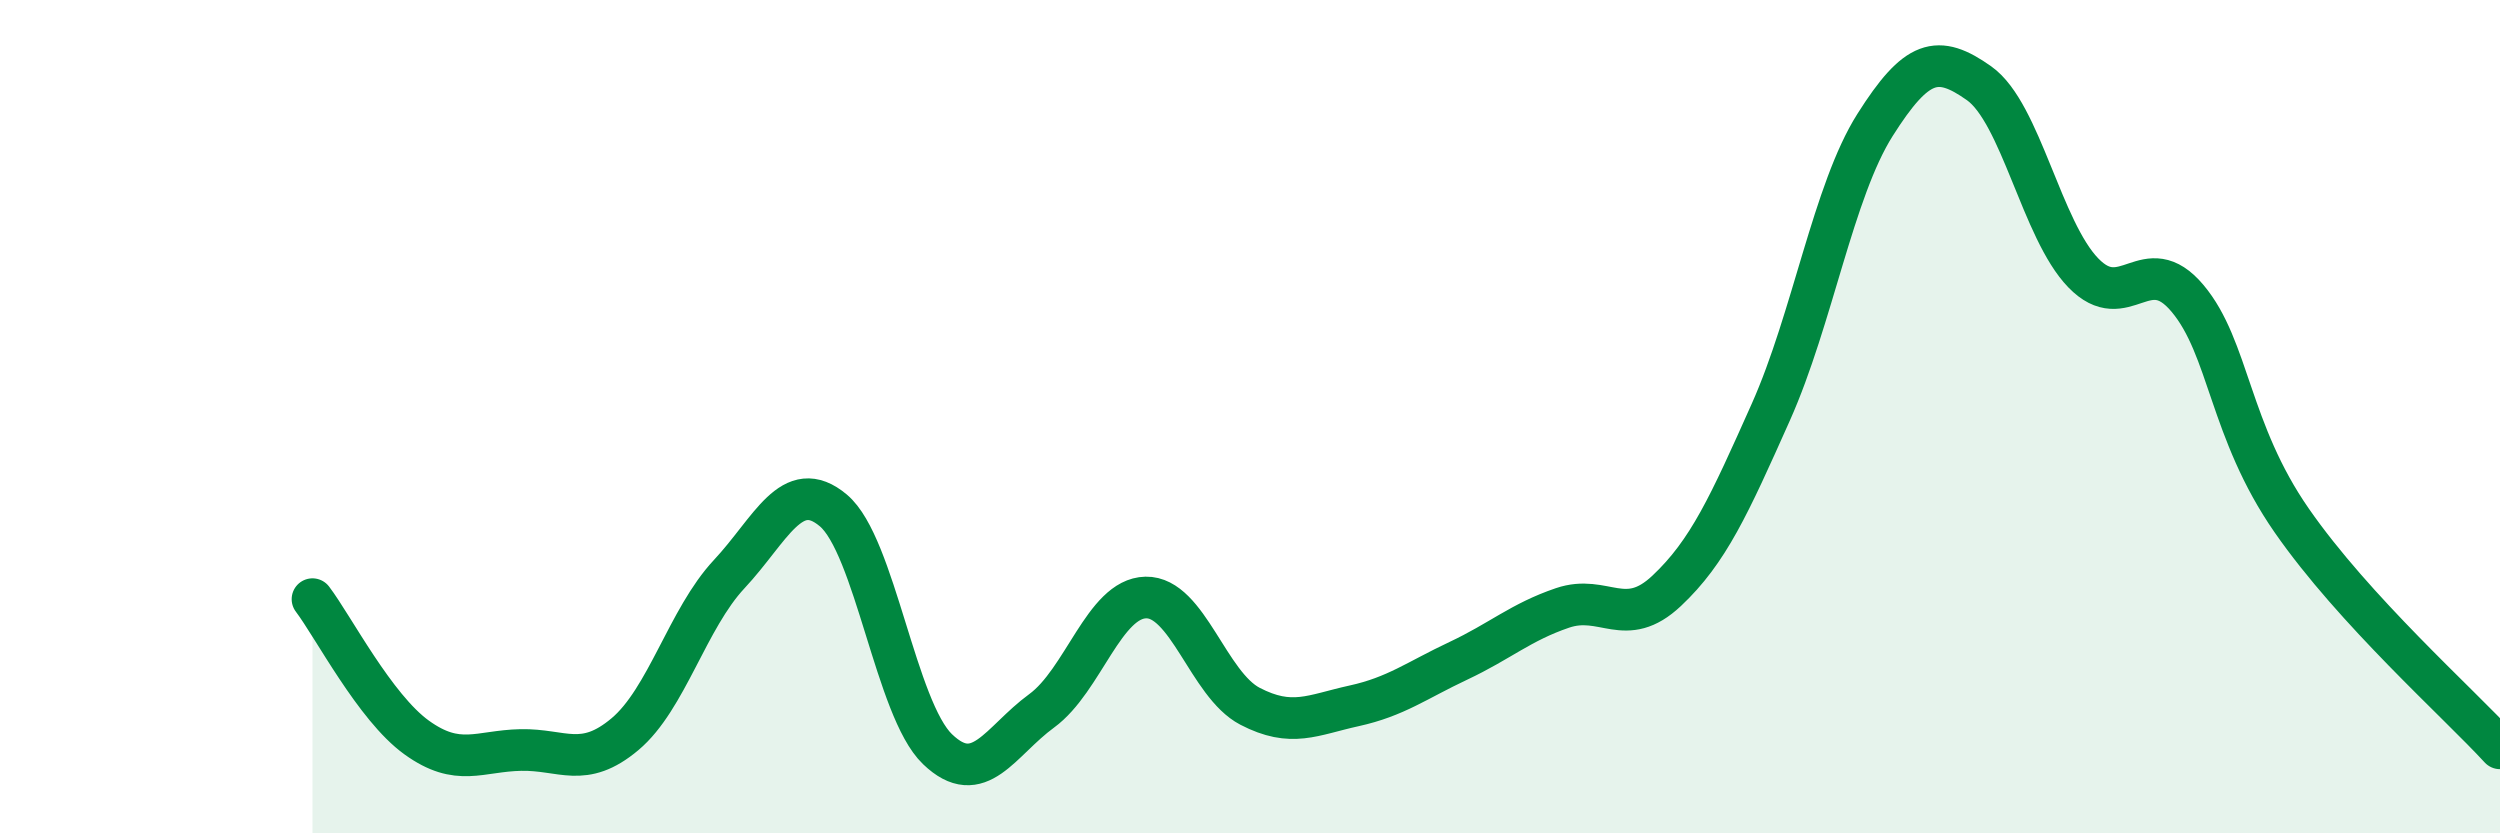
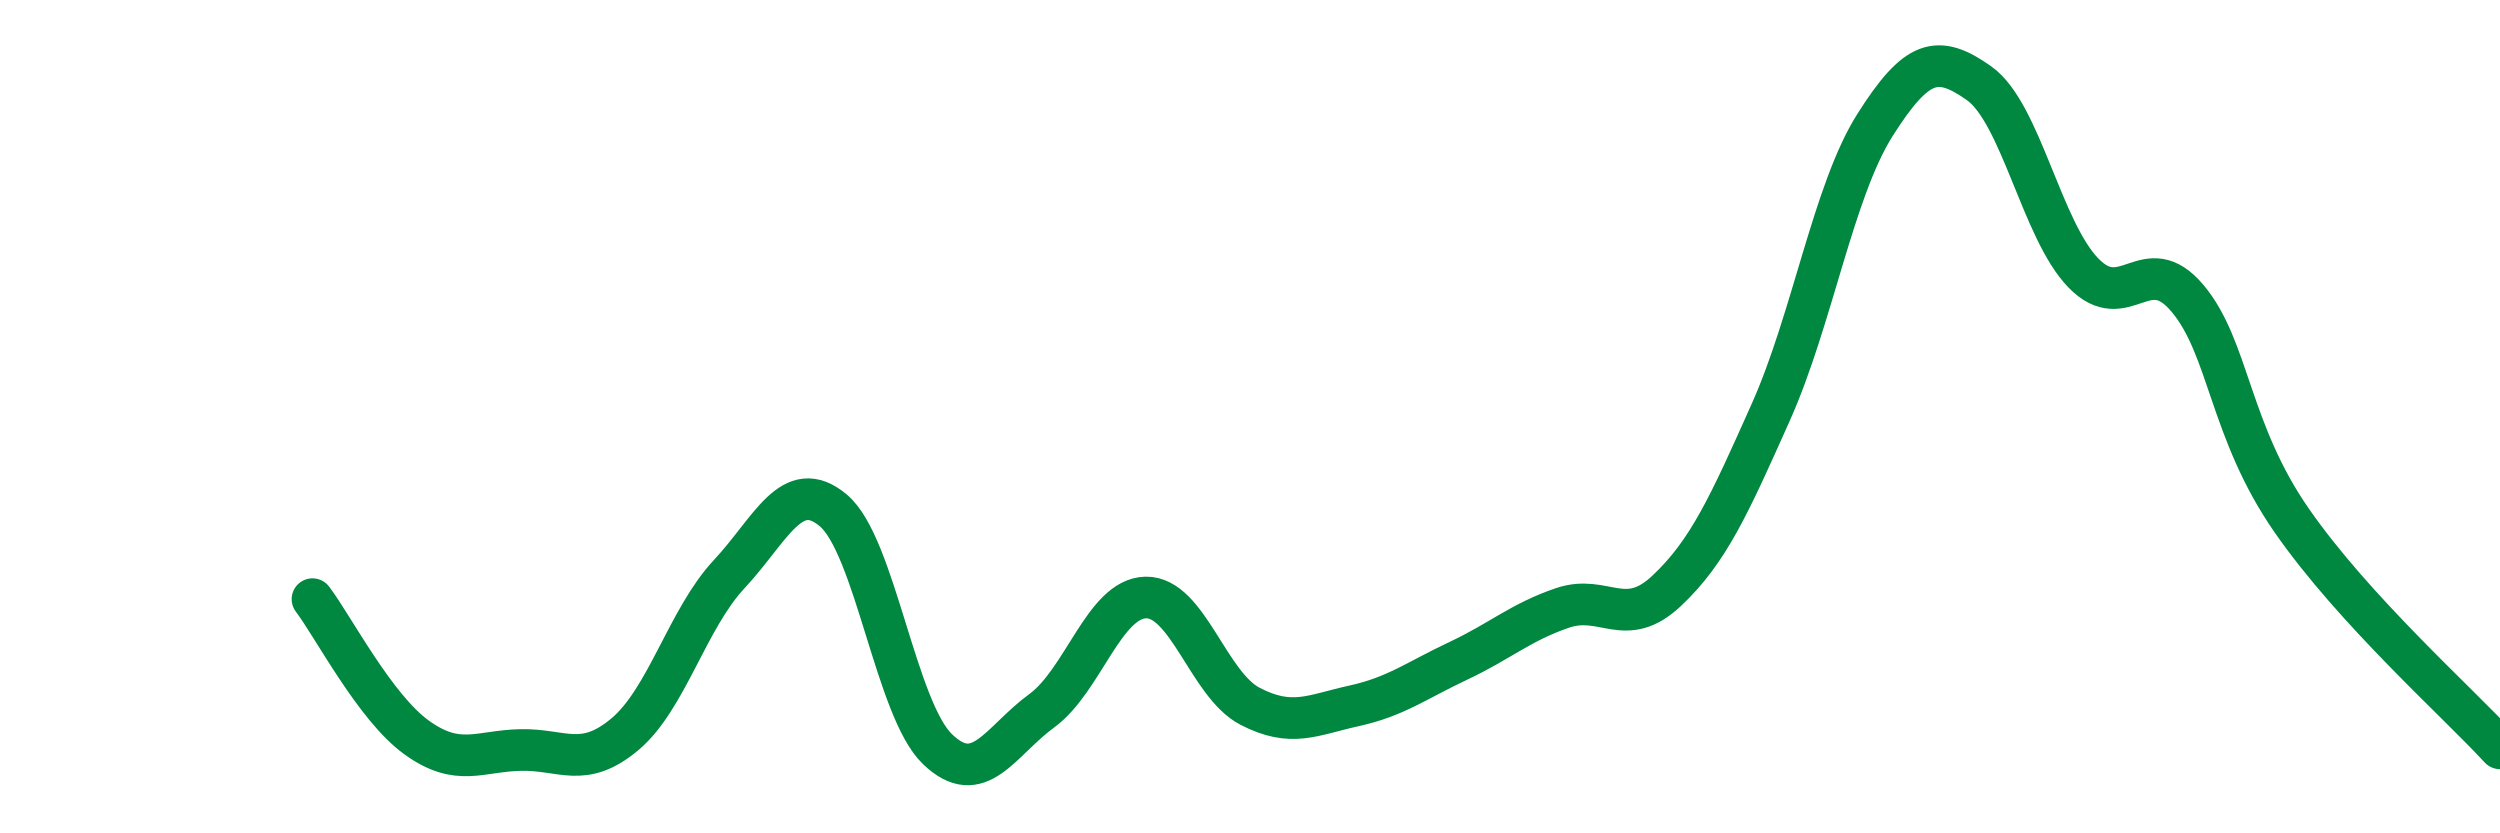
<svg xmlns="http://www.w3.org/2000/svg" width="60" height="20" viewBox="0 0 60 20">
-   <path d="M 7.5,14.38 C 8,15.04 9,16.98 10,17.7 C 11,18.42 11.5,18.02 12.5,18 C 13.5,17.98 14,18.46 15,17.62 C 16,16.78 16.5,14.85 17.5,13.78 C 18.5,12.71 19,11.41 20,12.25 C 21,13.09 21.5,17.02 22.5,17.98 C 23.5,18.94 24,17.79 25,17.06 C 26,16.33 26.5,14.36 27.5,14.34 C 28.5,14.32 29,16.43 30,16.95 C 31,17.47 31.5,17.16 32.5,16.94 C 33.5,16.72 34,16.33 35,15.86 C 36,15.39 36.5,14.93 37.5,14.59 C 38.5,14.25 39,15.12 40,14.18 C 41,13.24 41.5,12.13 42.5,9.89 C 43.5,7.65 44,4.58 45,3 C 46,1.42 46.5,1.29 47.5,2 C 48.5,2.71 49,5.52 50,6.55 C 51,7.58 51.5,5.97 52.5,7.16 C 53.5,8.35 53.5,10.33 55,12.49 C 56.5,14.65 59,16.87 60,17.96L60 20L7.5 20Z" fill="#008740" opacity="0.1" stroke-linecap="round" stroke-linejoin="round" />
  <path d="M 7.5,14.38 C 8,15.04 9,16.98 10,17.7 C 11,18.42 11.5,18.02 12.5,18 C 13.5,17.98 14,18.46 15,17.62 C 16,16.78 16.5,14.85 17.5,13.78 C 18.5,12.71 19,11.41 20,12.25 C 21,13.09 21.5,17.02 22.5,17.98 C 23.5,18.94 24,17.79 25,17.06 C 26,16.33 26.5,14.36 27.5,14.34 C 28.5,14.32 29,16.43 30,16.95 C 31,17.47 31.5,17.16 32.5,16.94 C 33.5,16.72 34,16.33 35,15.86 C 36,15.39 36.5,14.93 37.5,14.59 C 38.5,14.25 39,15.12 40,14.18 C 41,13.24 41.5,12.13 42.5,9.89 C 43.5,7.65 44,4.58 45,3 C 46,1.42 46.5,1.29 47.5,2 C 48.5,2.71 49,5.52 50,6.55 C 51,7.58 51.5,5.97 52.5,7.16 C 53.5,8.35 53.5,10.33 55,12.49 C 56.5,14.65 59,16.87 60,17.96" stroke="#008740" stroke-width="1" fill="none" stroke-linecap="round" stroke-linejoin="round" />
</svg>